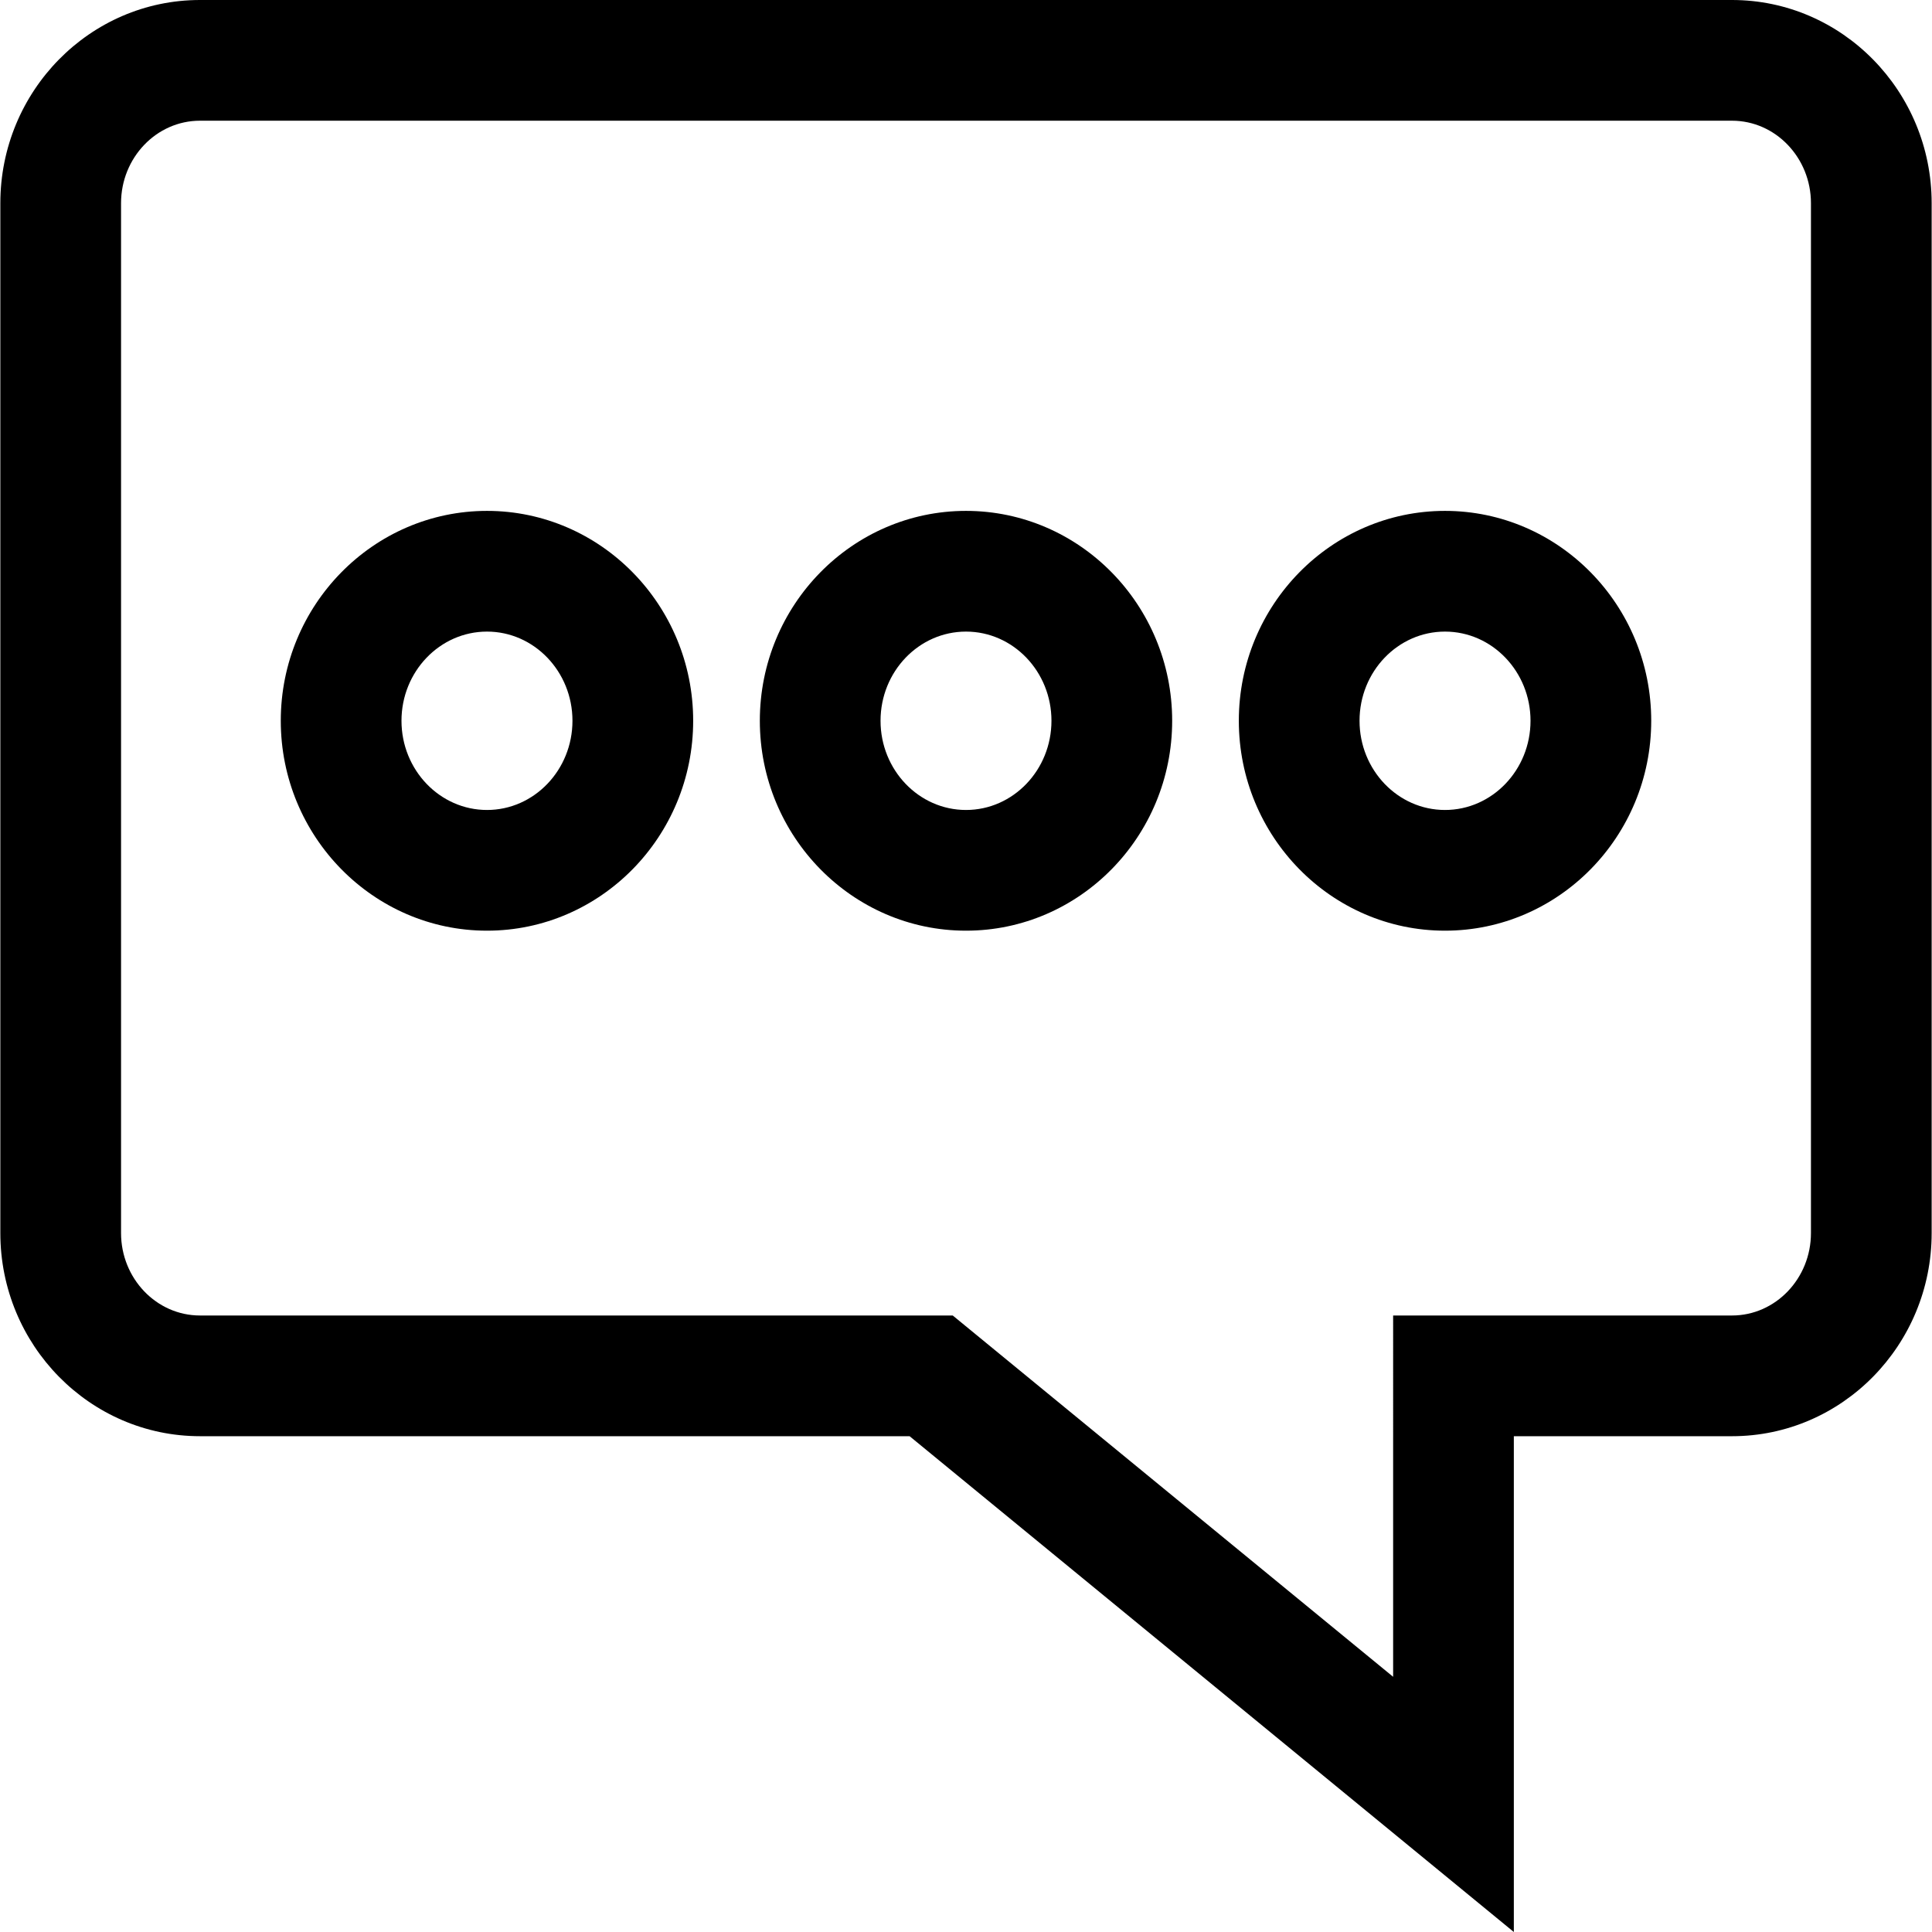
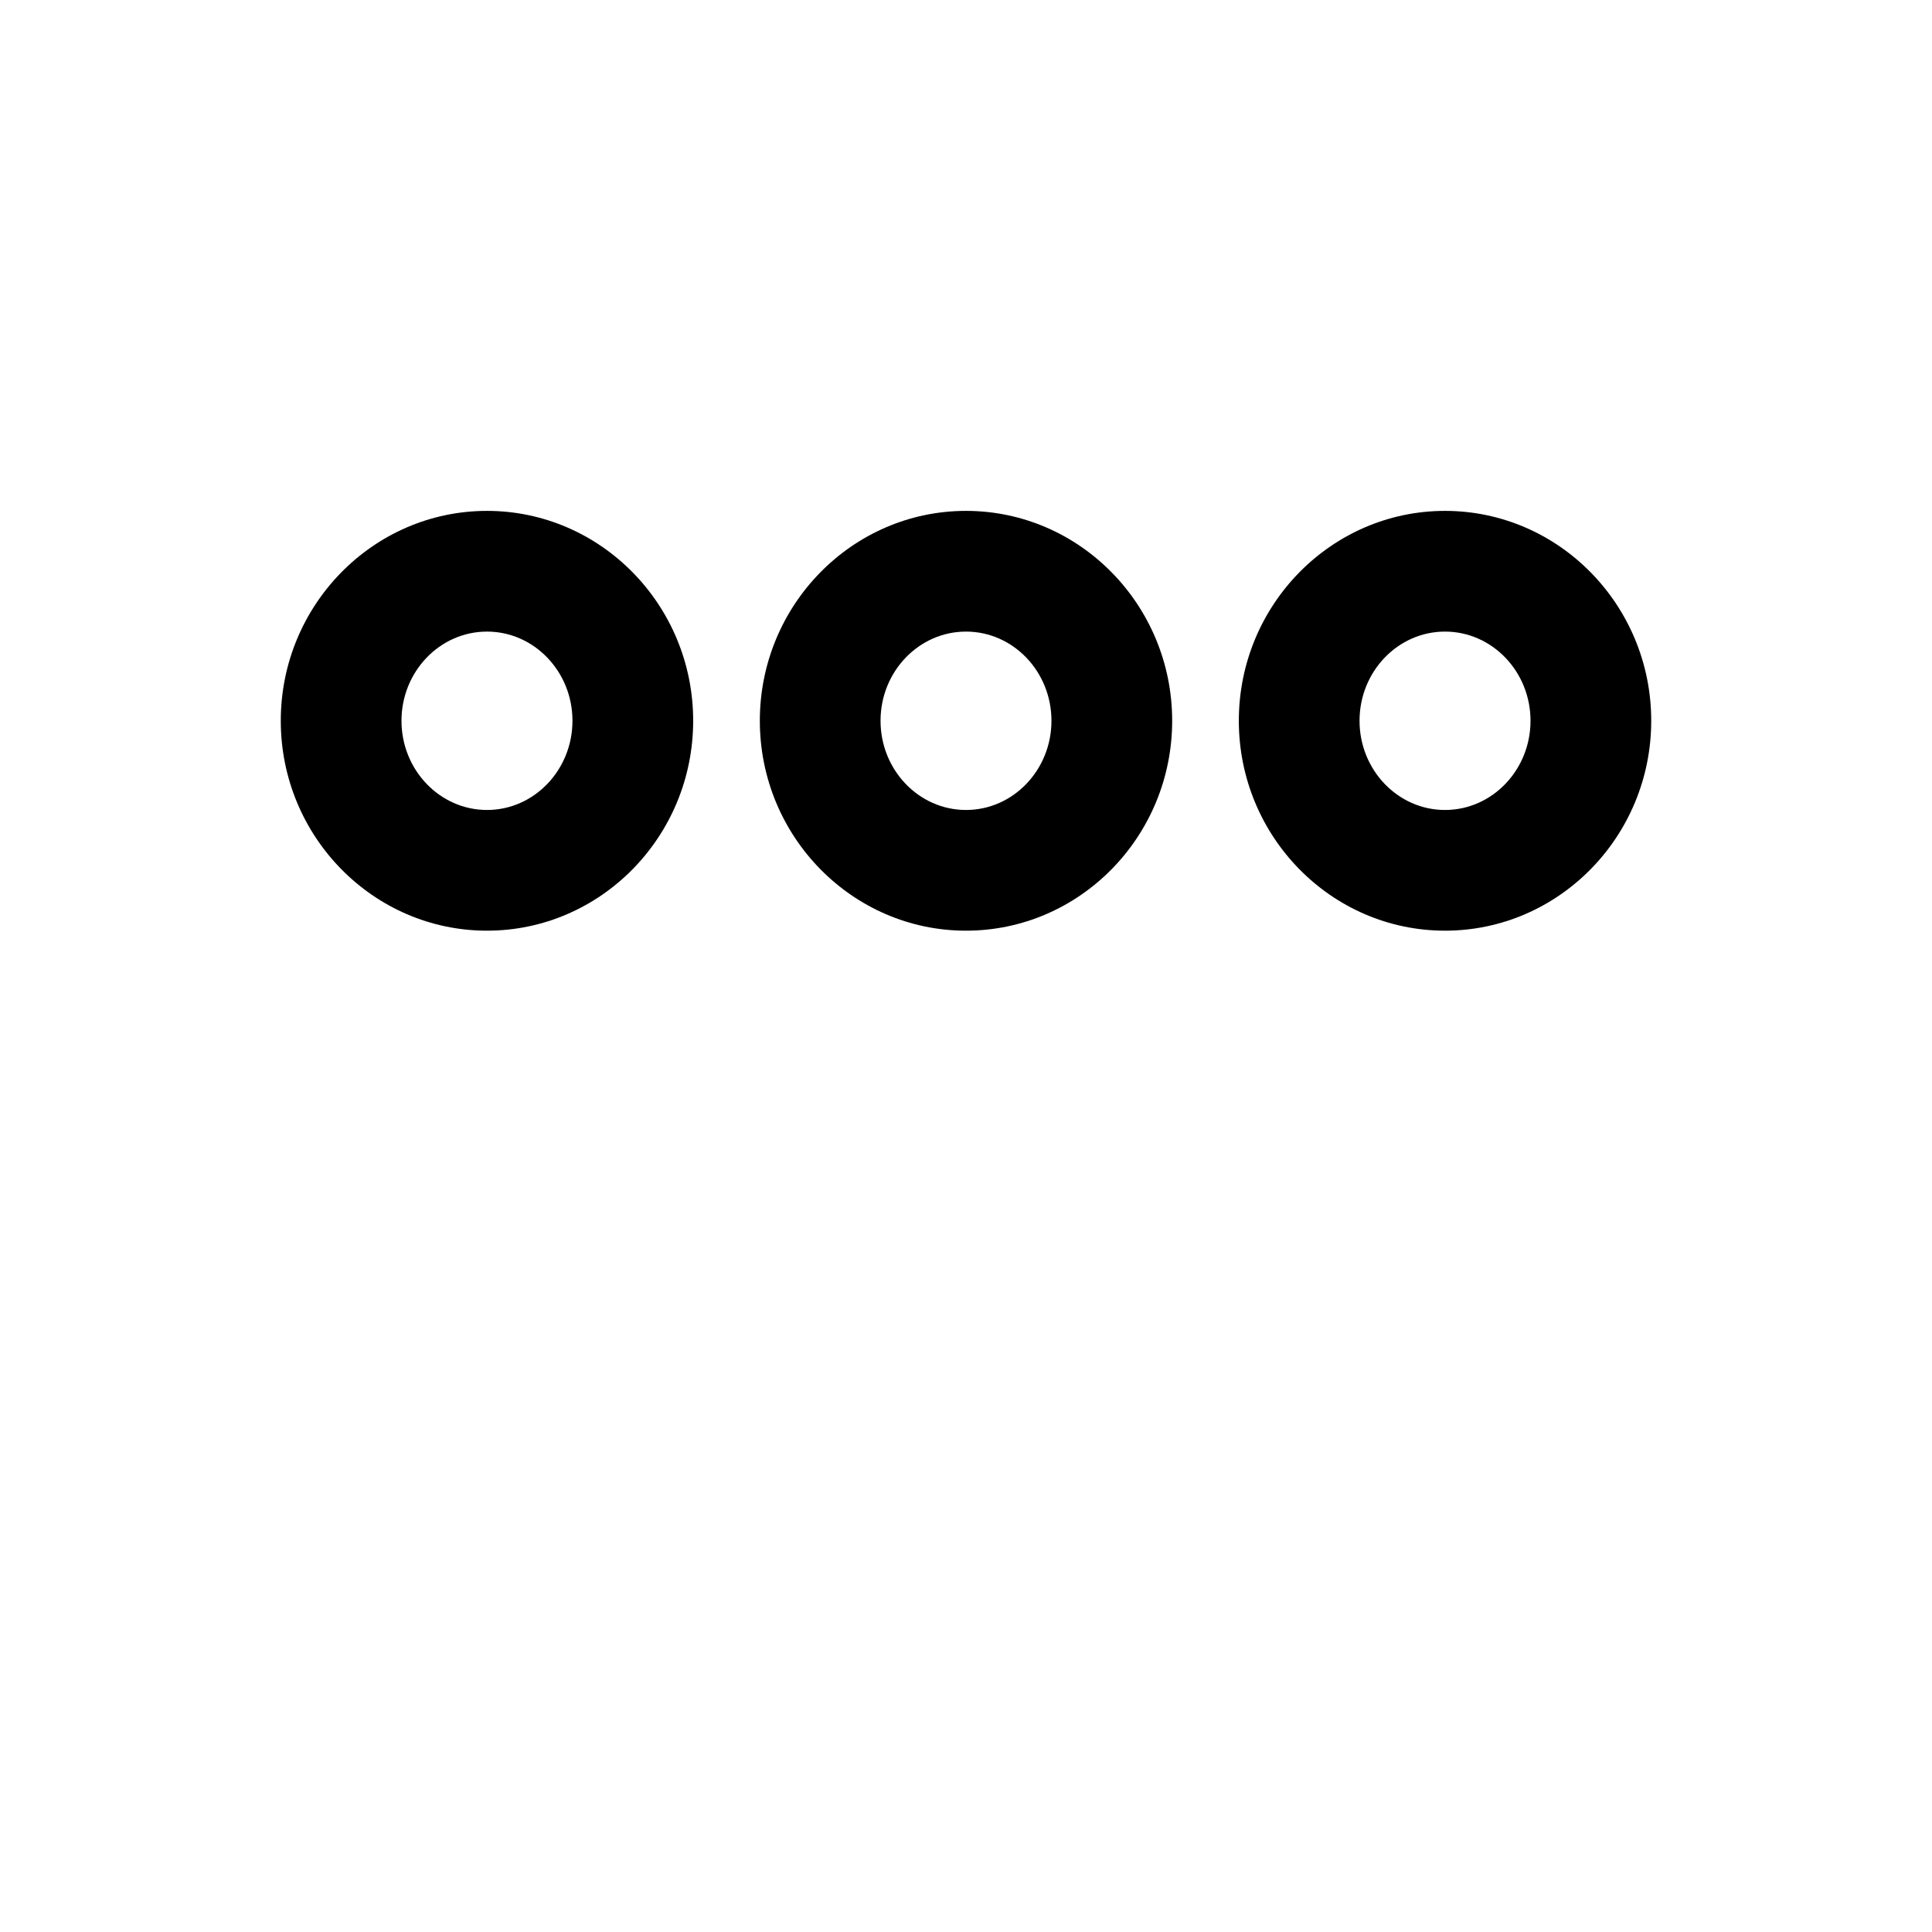
<svg xmlns="http://www.w3.org/2000/svg" fill="#000000" height="800px" width="800px" version="1.1" id="Capa_1" viewBox="0 0 490 490" xml:space="preserve">
  <g>
    <g>
      <path d="M123.515,236.042c-28.835,0-52.304-23.88-52.304-53.239c0-29.351,23.469-53.231,52.304-53.231s52.289,23.88,52.289,53.231    C175.804,212.162,152.35,236.042,123.515,236.042z M123.515,160.187c-11.959,0-21.69,10.142-21.69,22.617    c0,12.474,9.731,22.624,21.69,22.624s21.675-10.15,21.675-22.624C145.19,170.329,135.473,160.187,123.515,160.187z" />
    </g>
    <g>
      <path d="M245,236.042c-28.835,0-52.289-23.88-52.289-53.239c0-29.351,23.454-53.231,52.289-53.231s52.289,23.88,52.289,53.231    C297.289,212.162,273.835,236.042,245,236.042z M245,160.187c-11.959,0-21.675,10.142-21.675,22.617    c0,12.474,9.716,22.624,21.675,22.624c11.959,0,21.675-10.15,21.675-22.624C266.675,170.329,256.959,160.187,245,160.187z" />
    </g>
    <g>
      <path d="M366.485,236.042c-28.835,0-52.289-23.88-52.289-53.239c0-29.351,23.454-53.231,52.289-53.231    c28.835,0,52.304,23.88,52.304,53.231C418.79,212.162,395.321,236.042,366.485,236.042z M366.485,160.187    c-11.959,0-21.675,10.142-21.675,22.617c0,12.474,9.716,22.624,21.675,22.624c11.959,0,21.69-10.15,21.69-22.624    C388.176,170.329,378.444,160.187,366.485,160.187z" />
    </g>
    <g>
-       <path d="M383.945,490L230.694,364.254H50.716c-27.924,0-50.63-23.11-50.63-51.527V51.535C0.086,23.118,22.792,0,50.716,0h388.568    c27.924,0,50.63,23.118,50.63,51.535v261.193c0,28.417-22.707,51.527-50.63,51.527h-55.339V490z M50.716,30.614    c-11.032,0-20.016,9.388-20.016,20.92v261.193c0,11.525,8.984,20.913,20.016,20.913h190.921l111.694,91.633V333.64h85.953    c11.032,0,20.016-9.388,20.016-20.913V51.535c0-11.533-8.984-20.92-20.016-20.92H50.716z" />
-     </g>
+       </g>
  </g>
</svg>